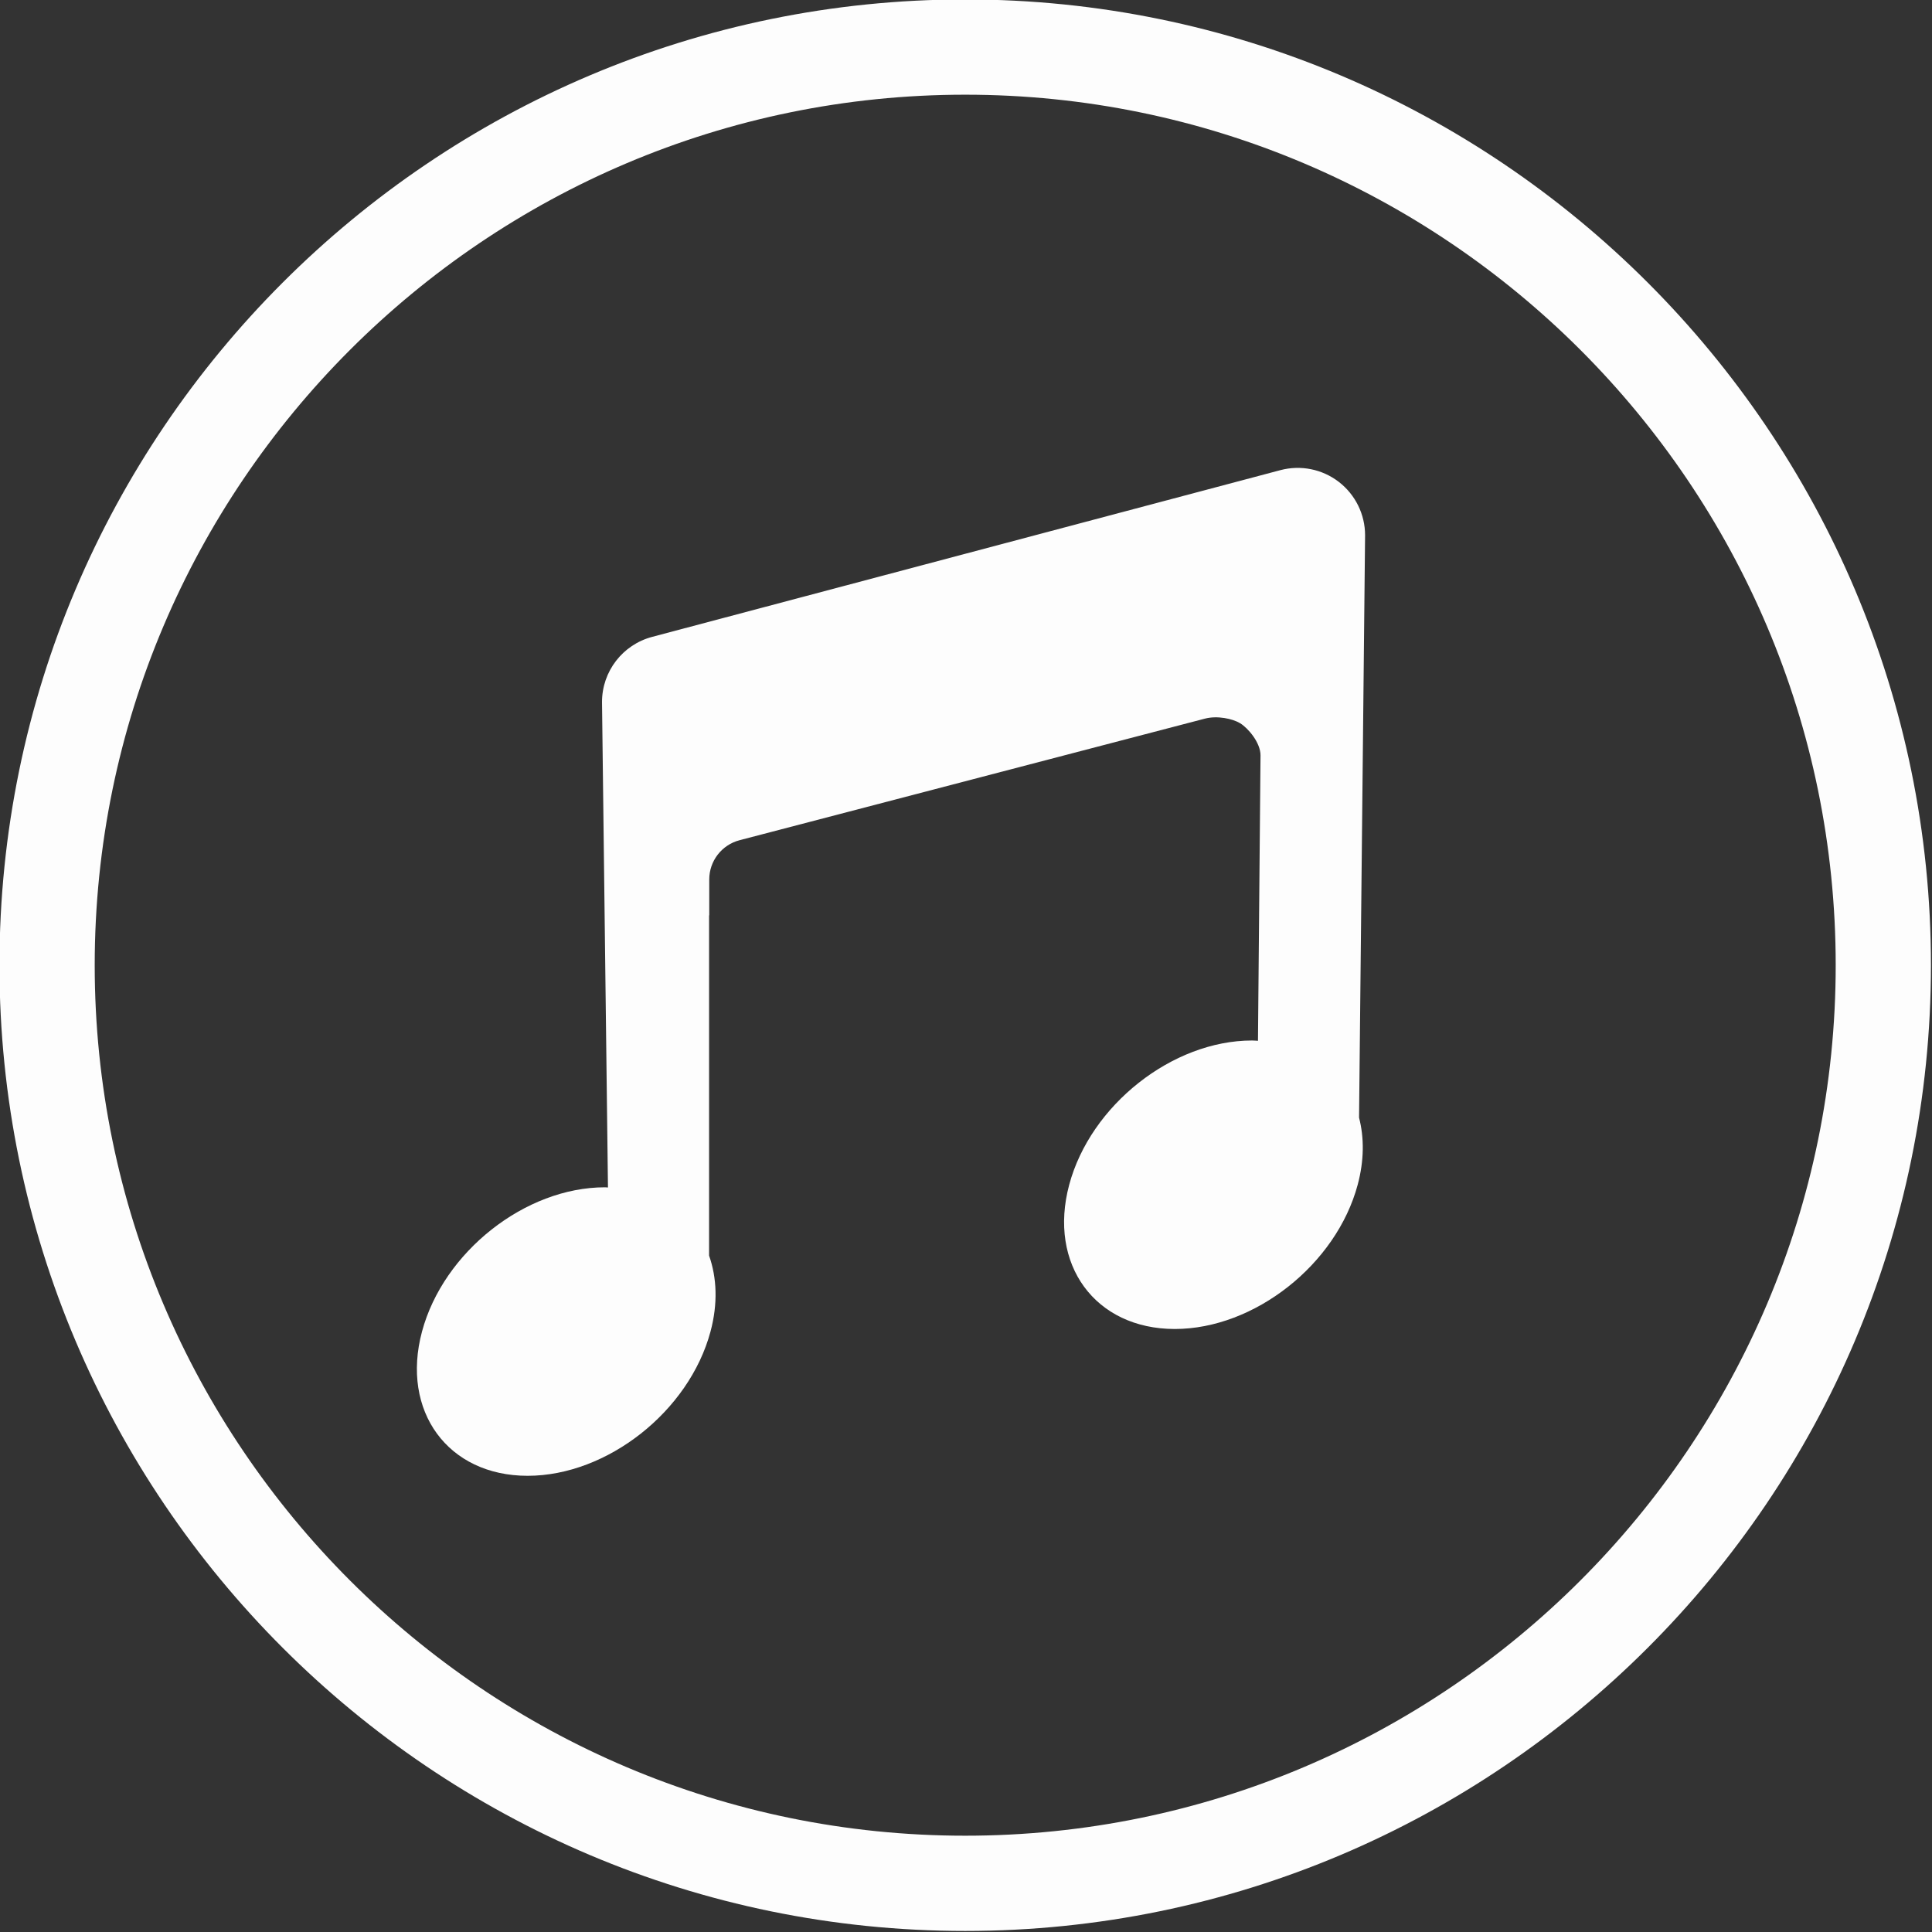
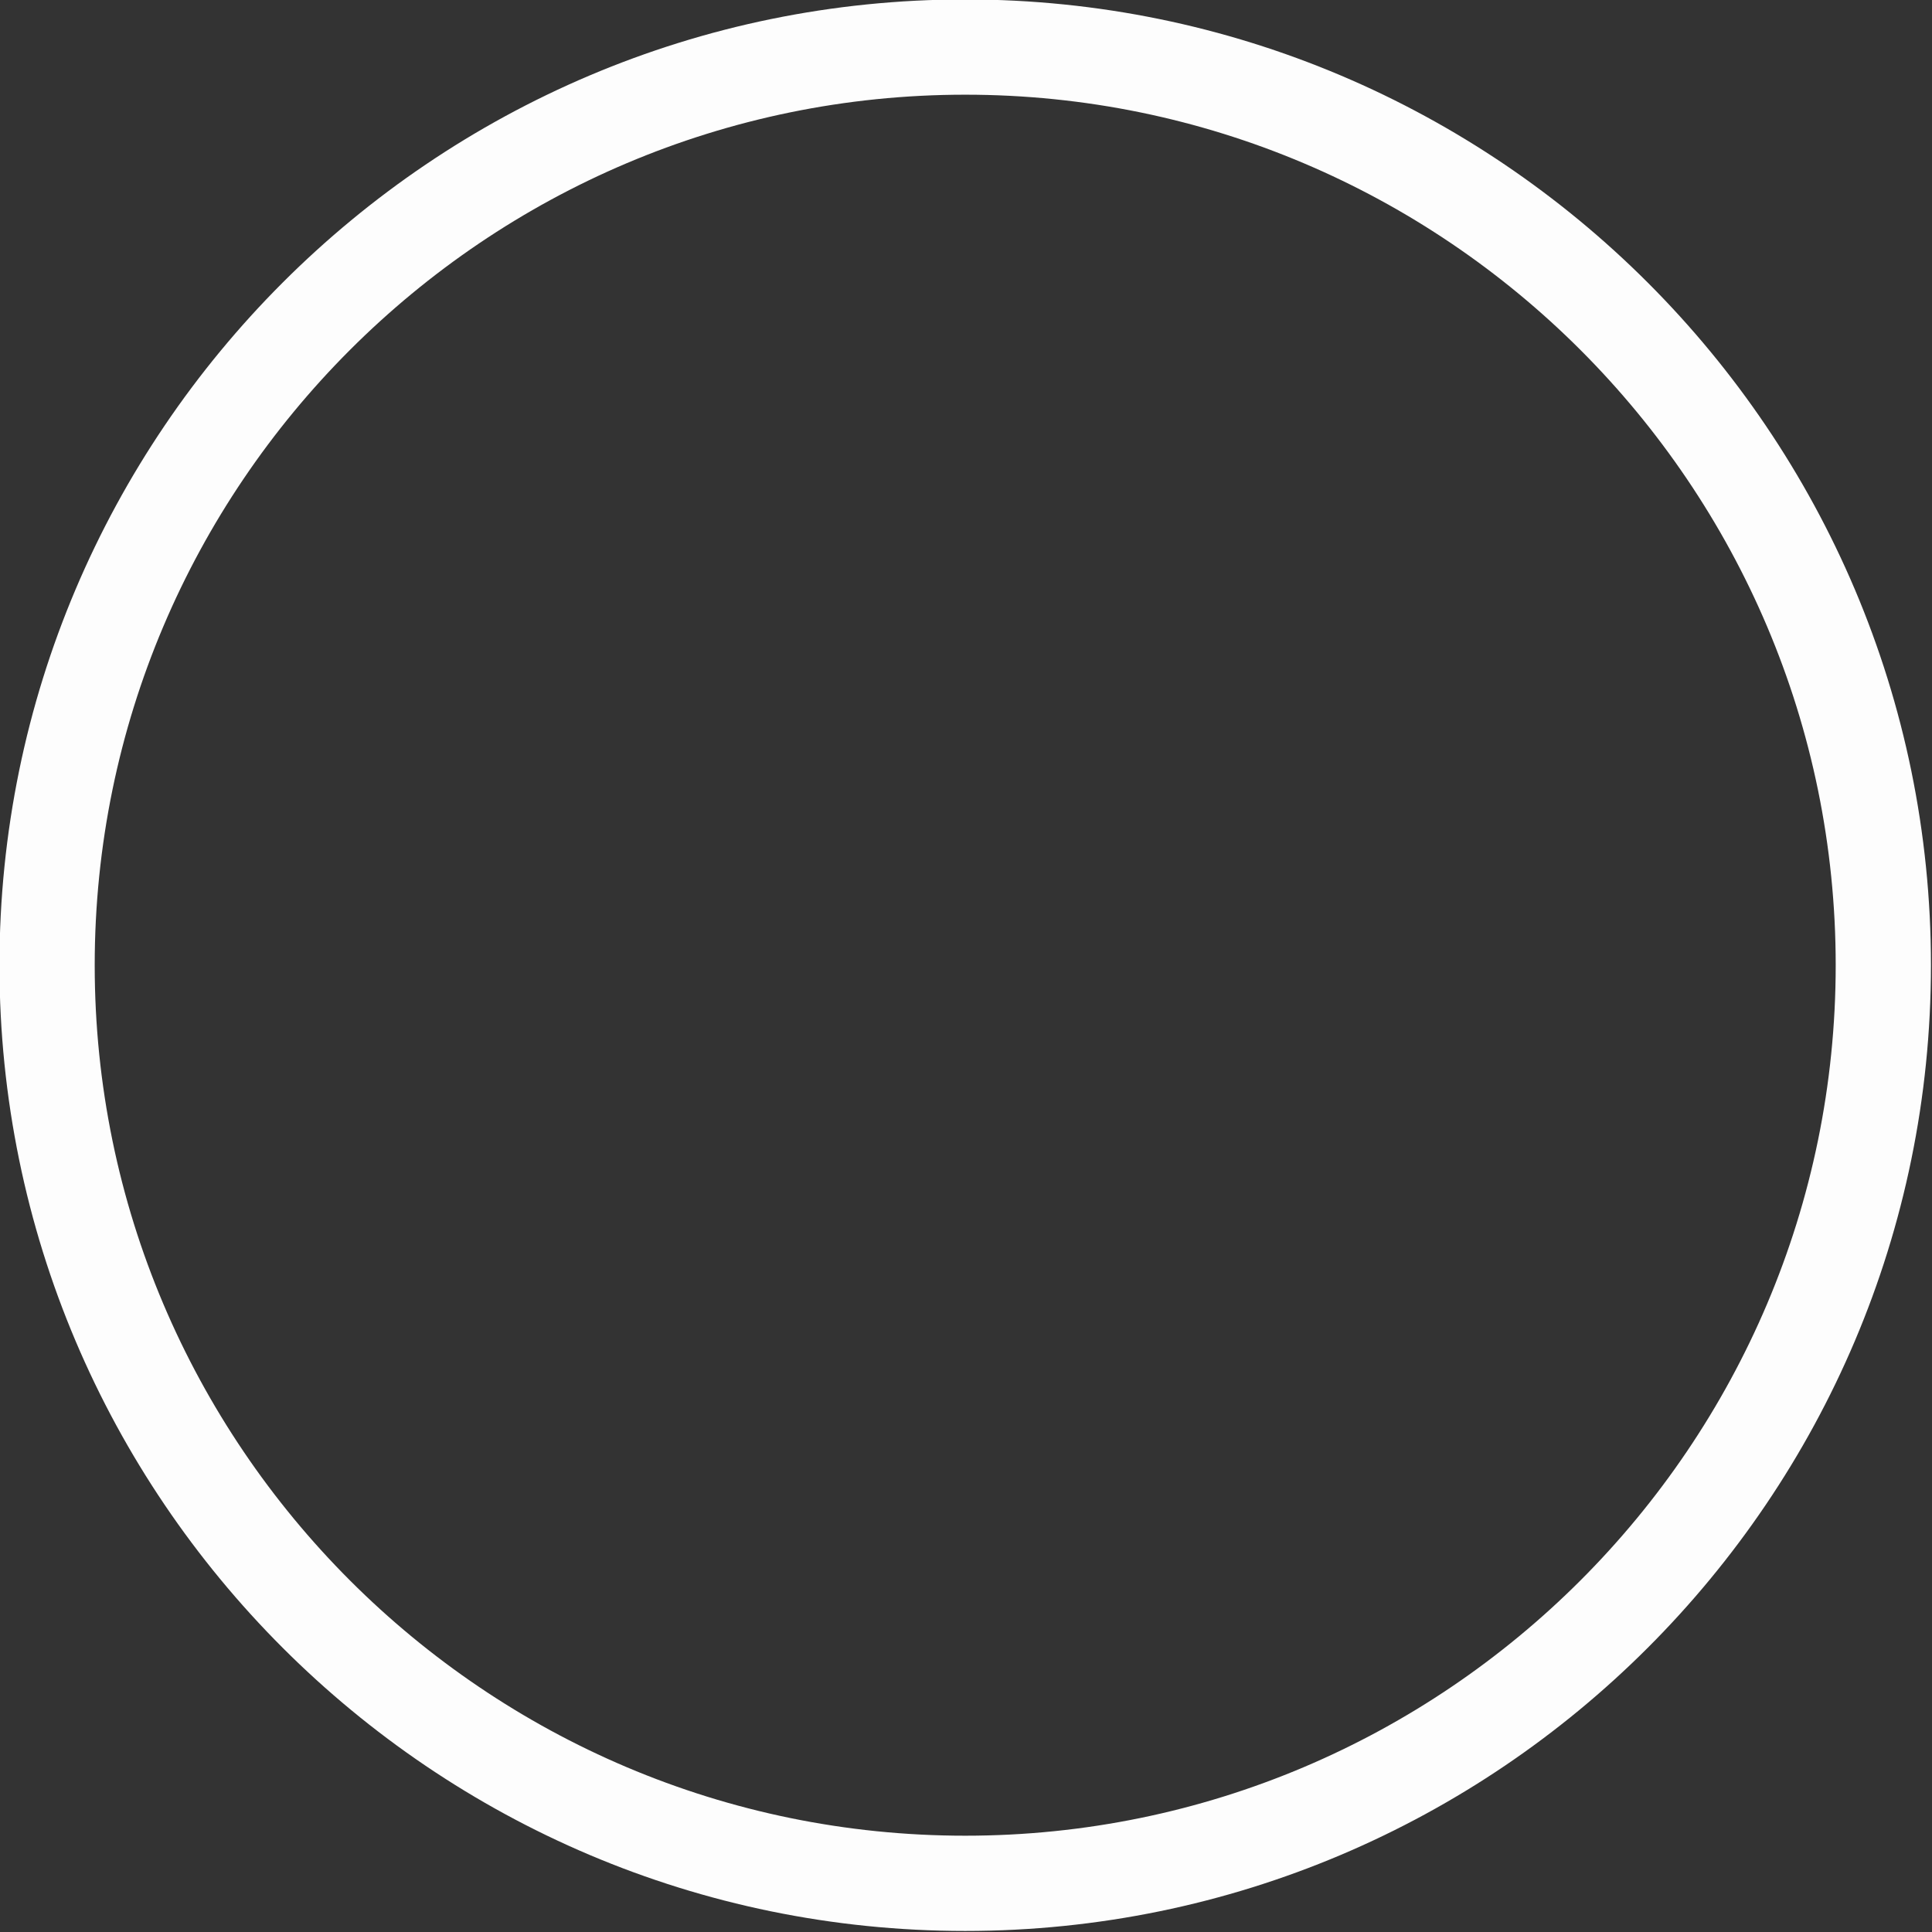
<svg xmlns="http://www.w3.org/2000/svg" fill="#fdfdfd" height="121.7" preserveAspectRatio="xMidYMid meet" version="1" viewBox="8.7 8.7 121.7 121.7" width="121.7" zoomAndPan="magnify">
  <rect x="8.7" y="8.7" width="121.7" height="121.7" fill="#333333" stroke="none" />
  <g id="change1_1">
    <path d="M69.501,130.334c-33.544,0-60.835-27.29-60.835-60.835c0-33.544,27.291-60.834,60.835-60.834 c33.543,0,60.833,27.29,60.833,60.834C130.334,103.044,103.044,130.334,69.501,130.334z M69.501,14.665 c-30.236,0-54.835,24.599-54.835,54.834c0,30.236,24.599,54.835,54.835,54.835c30.235,0,54.833-24.599,54.833-54.835 C124.334,39.264,99.736,14.665,69.501,14.665z" fill="inherit" />
  </g>
  <g id="change1_2">
-     <path d="M88.102,56.278c0-0.791-0.772-1.708-1.284-2.02c-0.476-0.289-1.438-0.492-2.208-0.293l-29.325,7.662 c-1.124,0.294-1.908,1.309-1.908,2.472v2.259l-0.011,0.003v21.431c0.491,1.391,0.562,3.026,0.09,4.785 c-1.345,5.019-6.503,9.086-11.521,9.086c-5.02,0-7.996-4.067-6.652-9.086c1.345-5.02,6.504-9.087,11.521-9.087 c0.066,0,0.129,0.009,0.193,0.011l-0.375-30.58c0-1.926,1.295-3.609,3.156-4.103l39.577-10.503c1.277-0.338,2.634-0.064,3.677,0.738 c1.045,0.805,1.657,2.047,1.657,3.365l-0.38,36.682c0.327,1.263,0.324,2.701-0.086,4.229c-1.345,5.018-6.502,9.086-11.521,9.086 s-7.996-4.068-6.651-9.086c1.344-5.019,6.503-9.087,11.521-9.087c0.126,0,0.245,0.015,0.37,0.019L88.102,56.278z" fill="inherit" />
-   </g>
+     </g>
</svg>